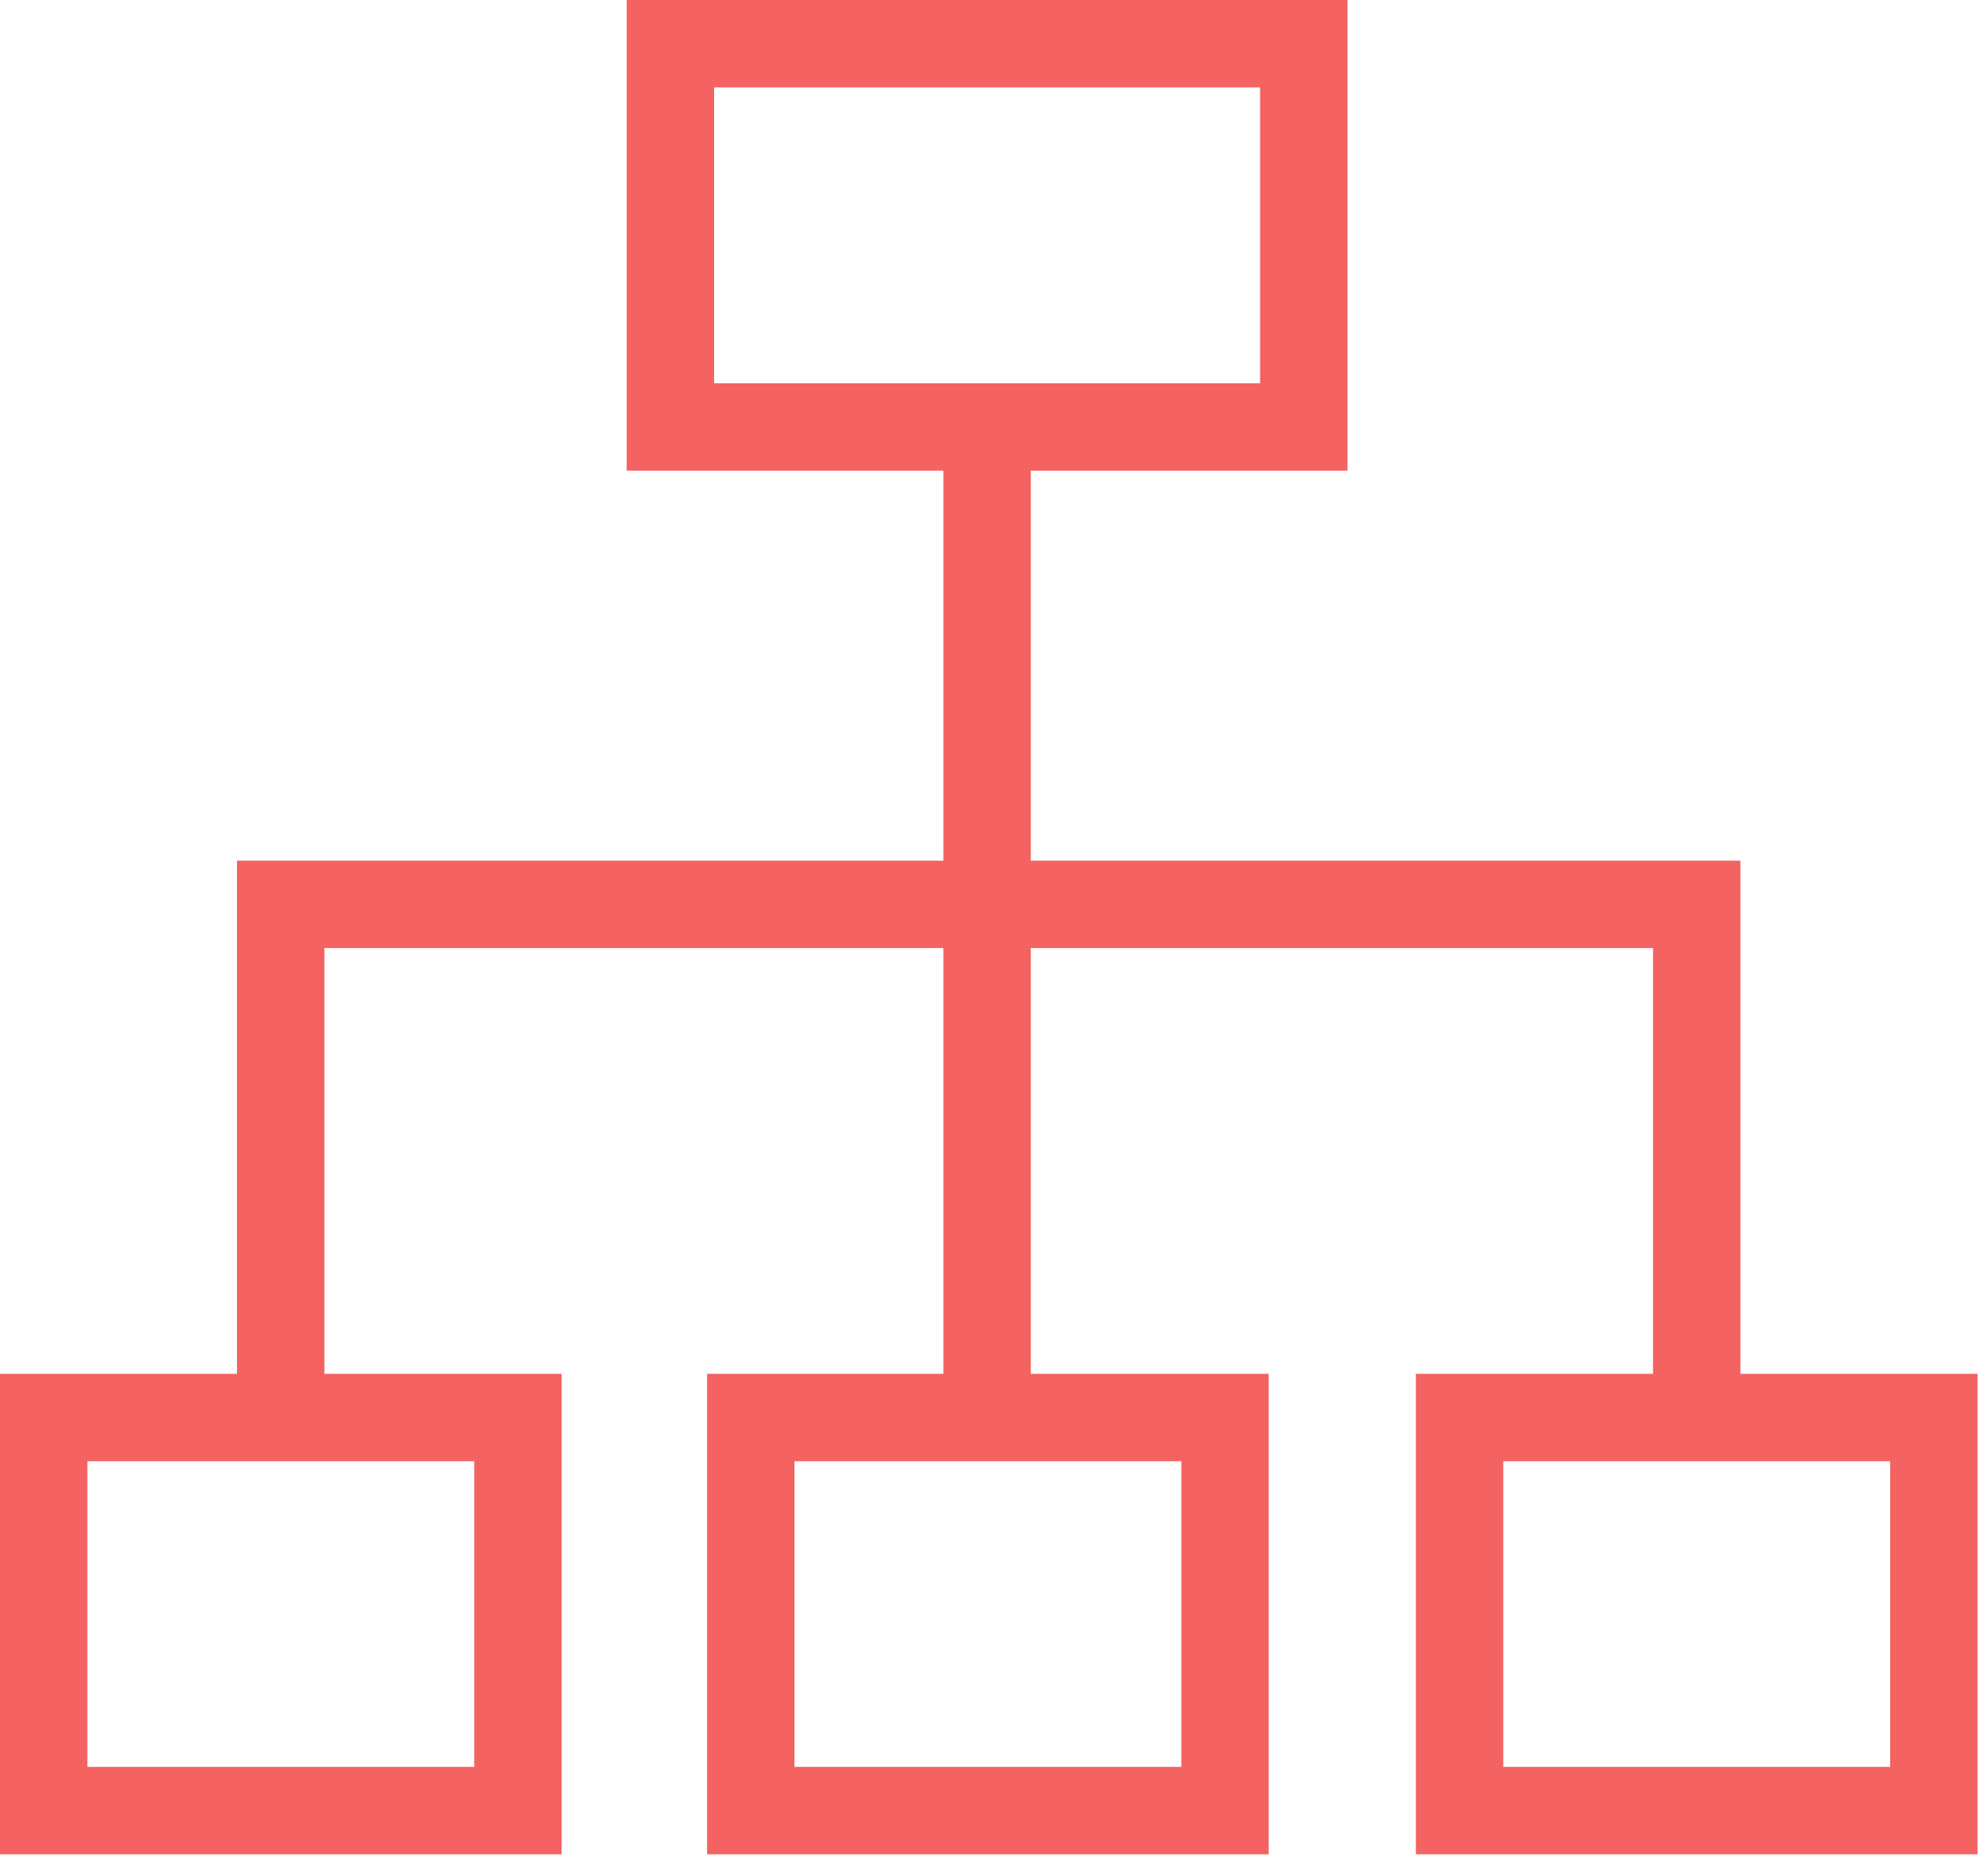
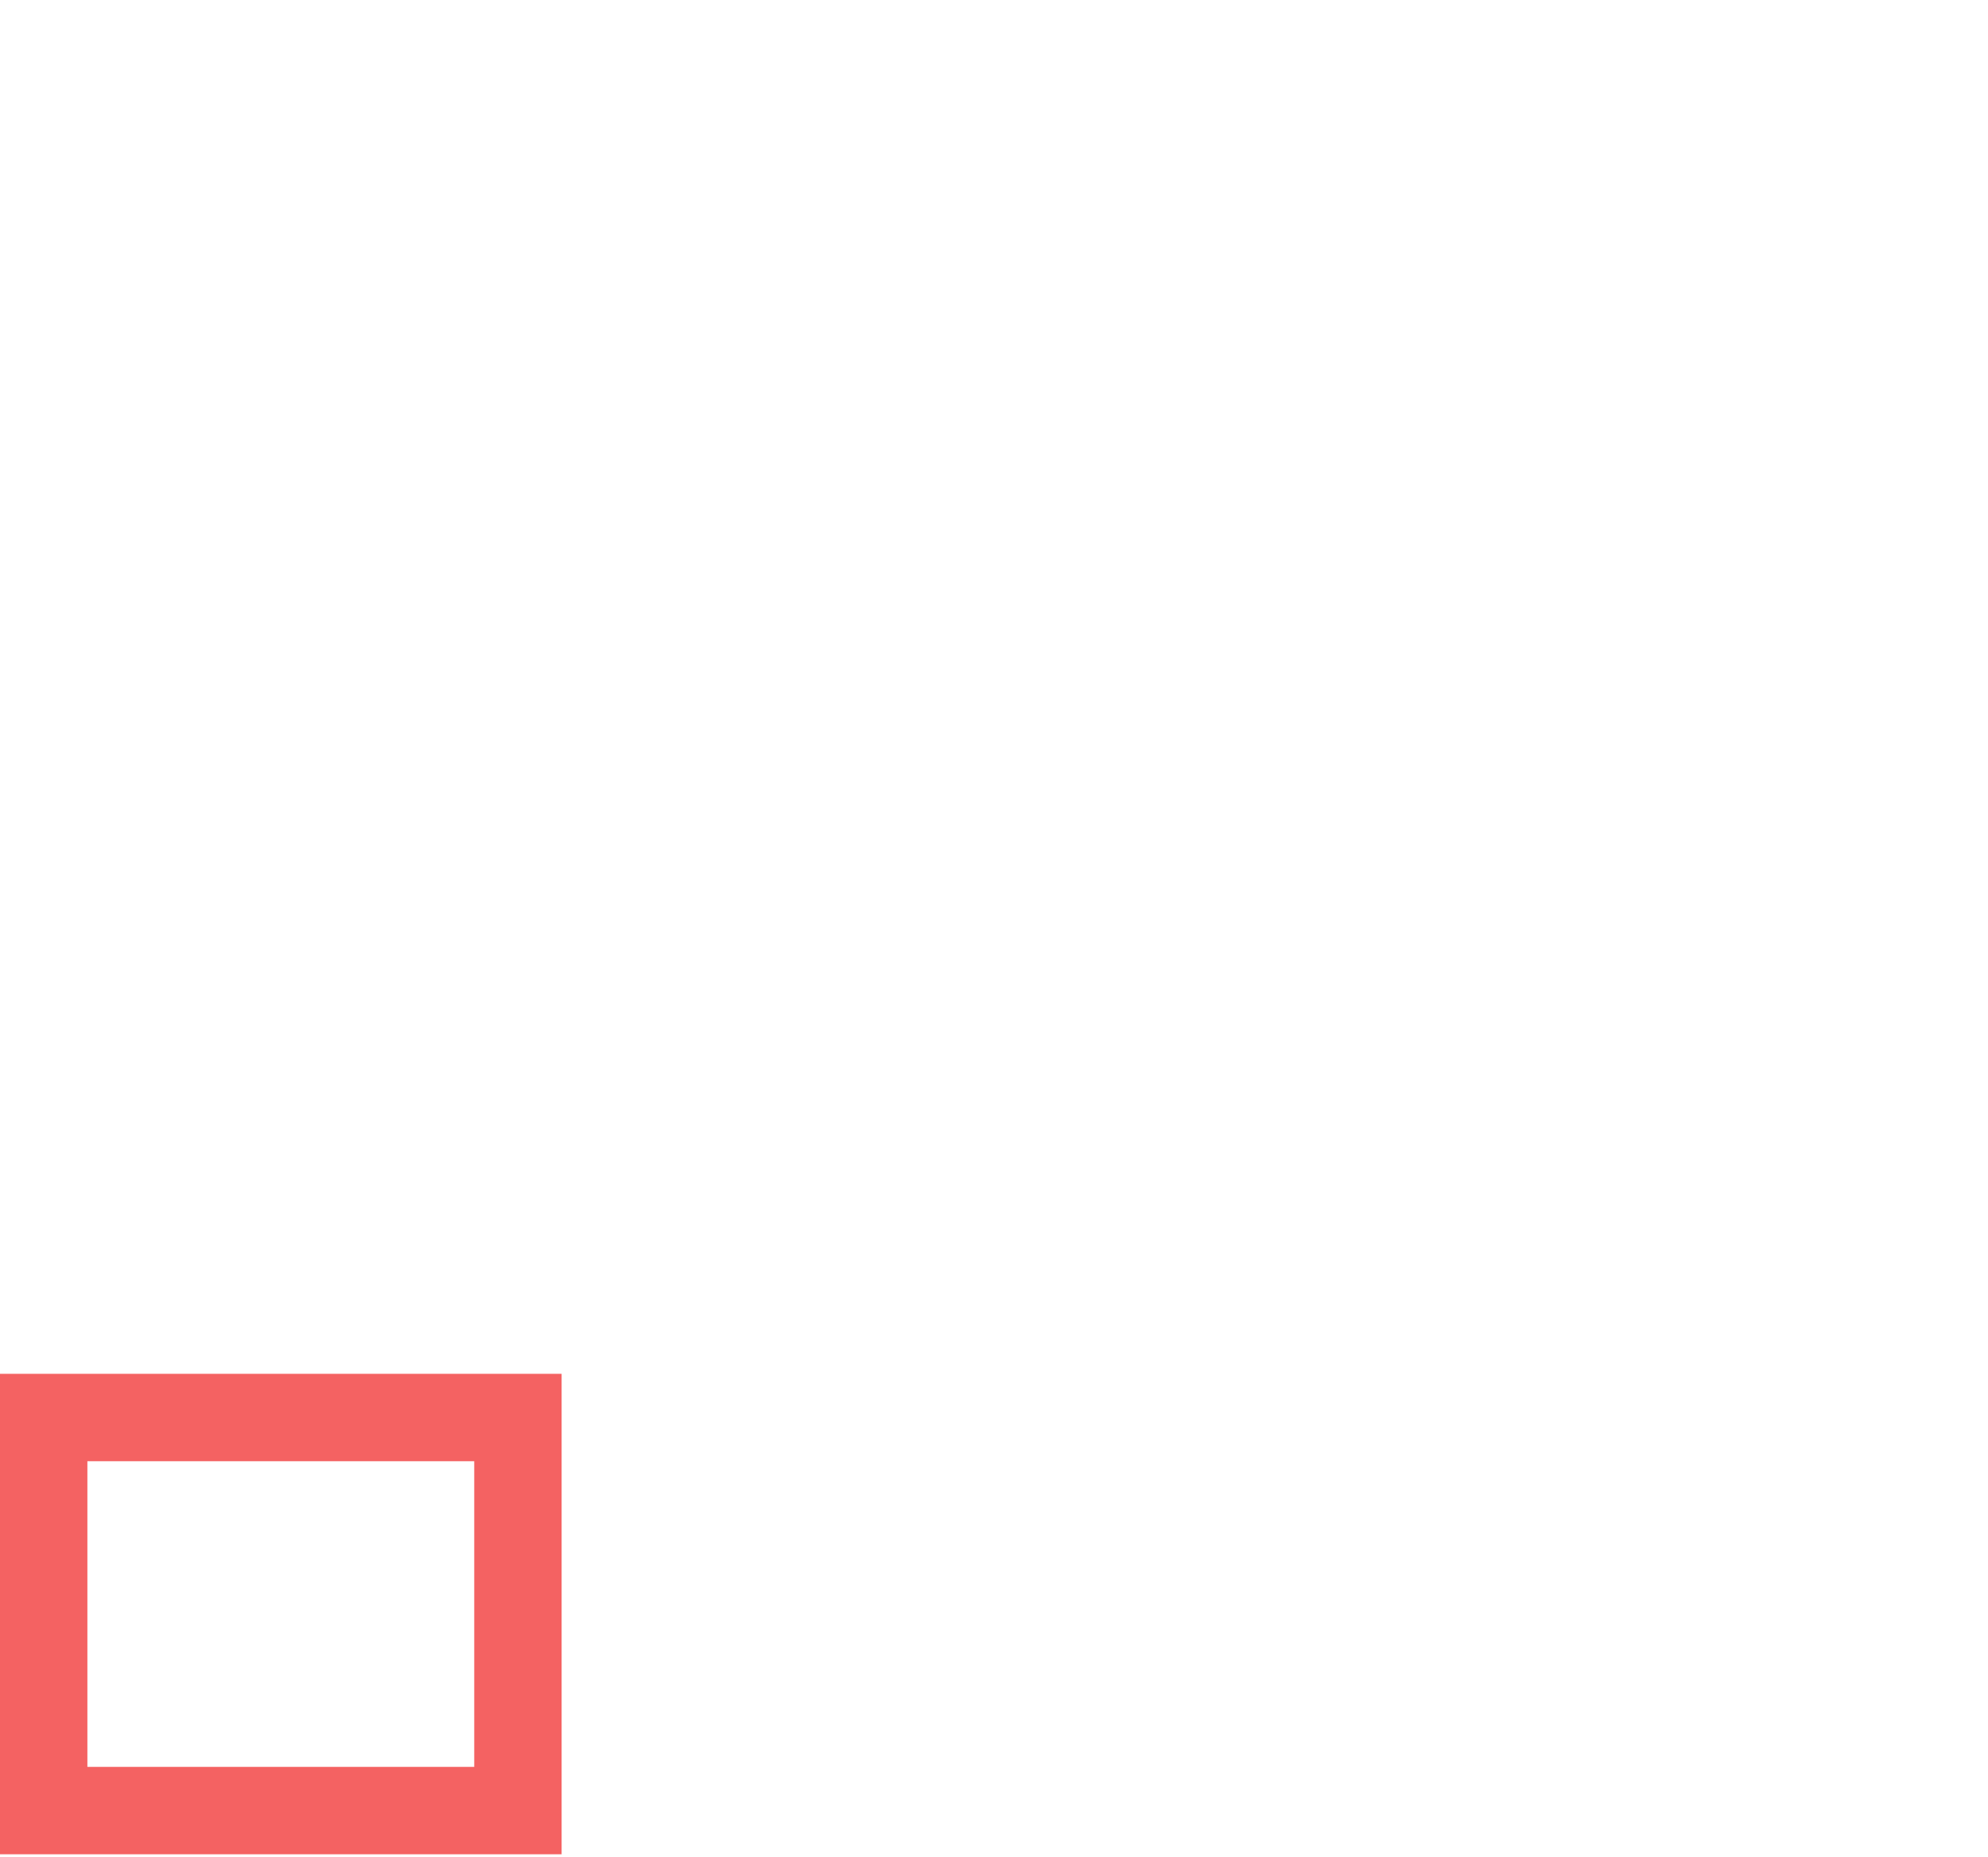
<svg xmlns="http://www.w3.org/2000/svg" width="91" height="85" viewBox="0 0 91 85" fill="none">
-   <path d="M59.68 2H30.688V19.541H59.68V2Z" stroke="#F46262" stroke-width="4" stroke-miterlimit="10" />
  <path d="M23.708 64.879H2V82.869H23.708V64.879Z" stroke="#F46262" stroke-width="4" stroke-miterlimit="10" />
-   <path d="M56.075 64.879H34.367V82.869H56.075V64.879Z" stroke="#F46262" stroke-width="4" stroke-miterlimit="10" />
-   <path d="M88.521 64.879H66.812V82.869H88.521V64.879Z" stroke="#F46262" stroke-width="4" stroke-miterlimit="10" />
-   <path d="M45.184 64.143V40.504V20.286" stroke="#F46262" stroke-width="4" stroke-miterlimit="10" />
-   <path d="M12.848 64.143V41.393H77.667V64.143" stroke="#F46262" stroke-width="4" stroke-miterlimit="10" />
</svg>